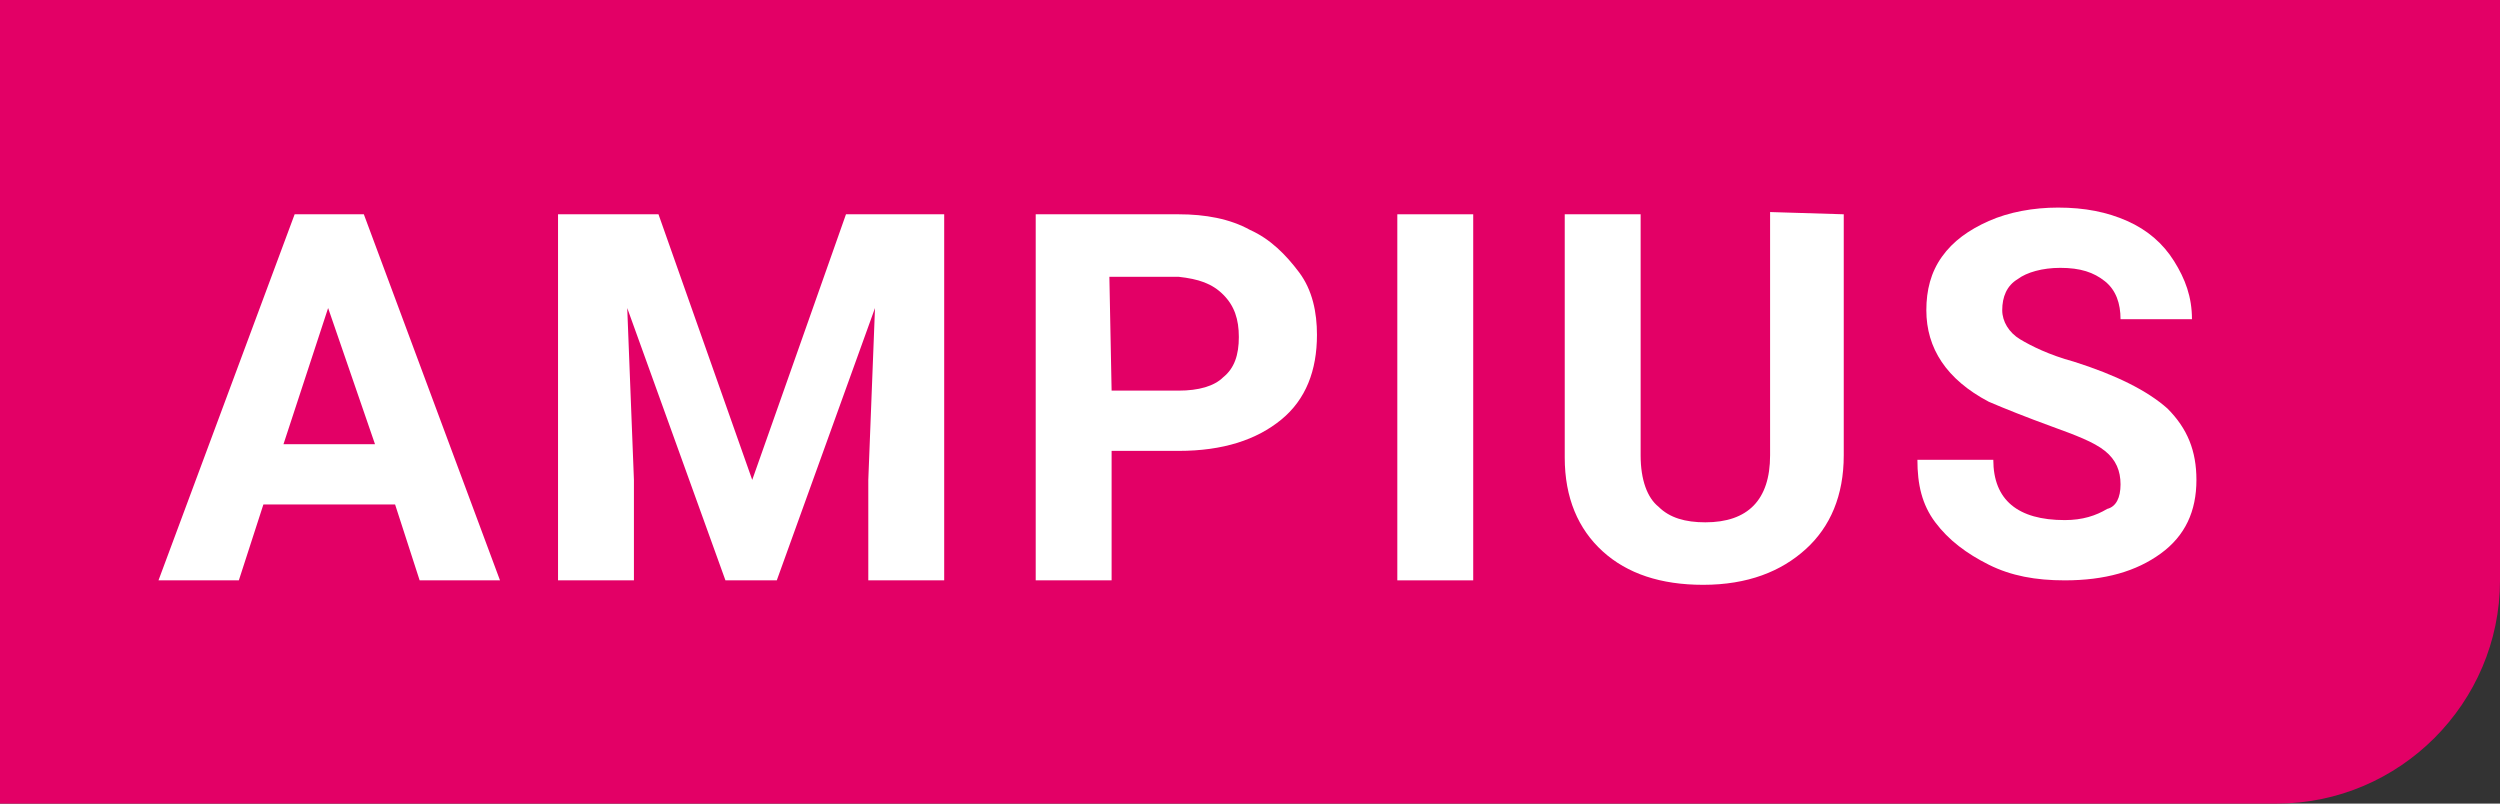
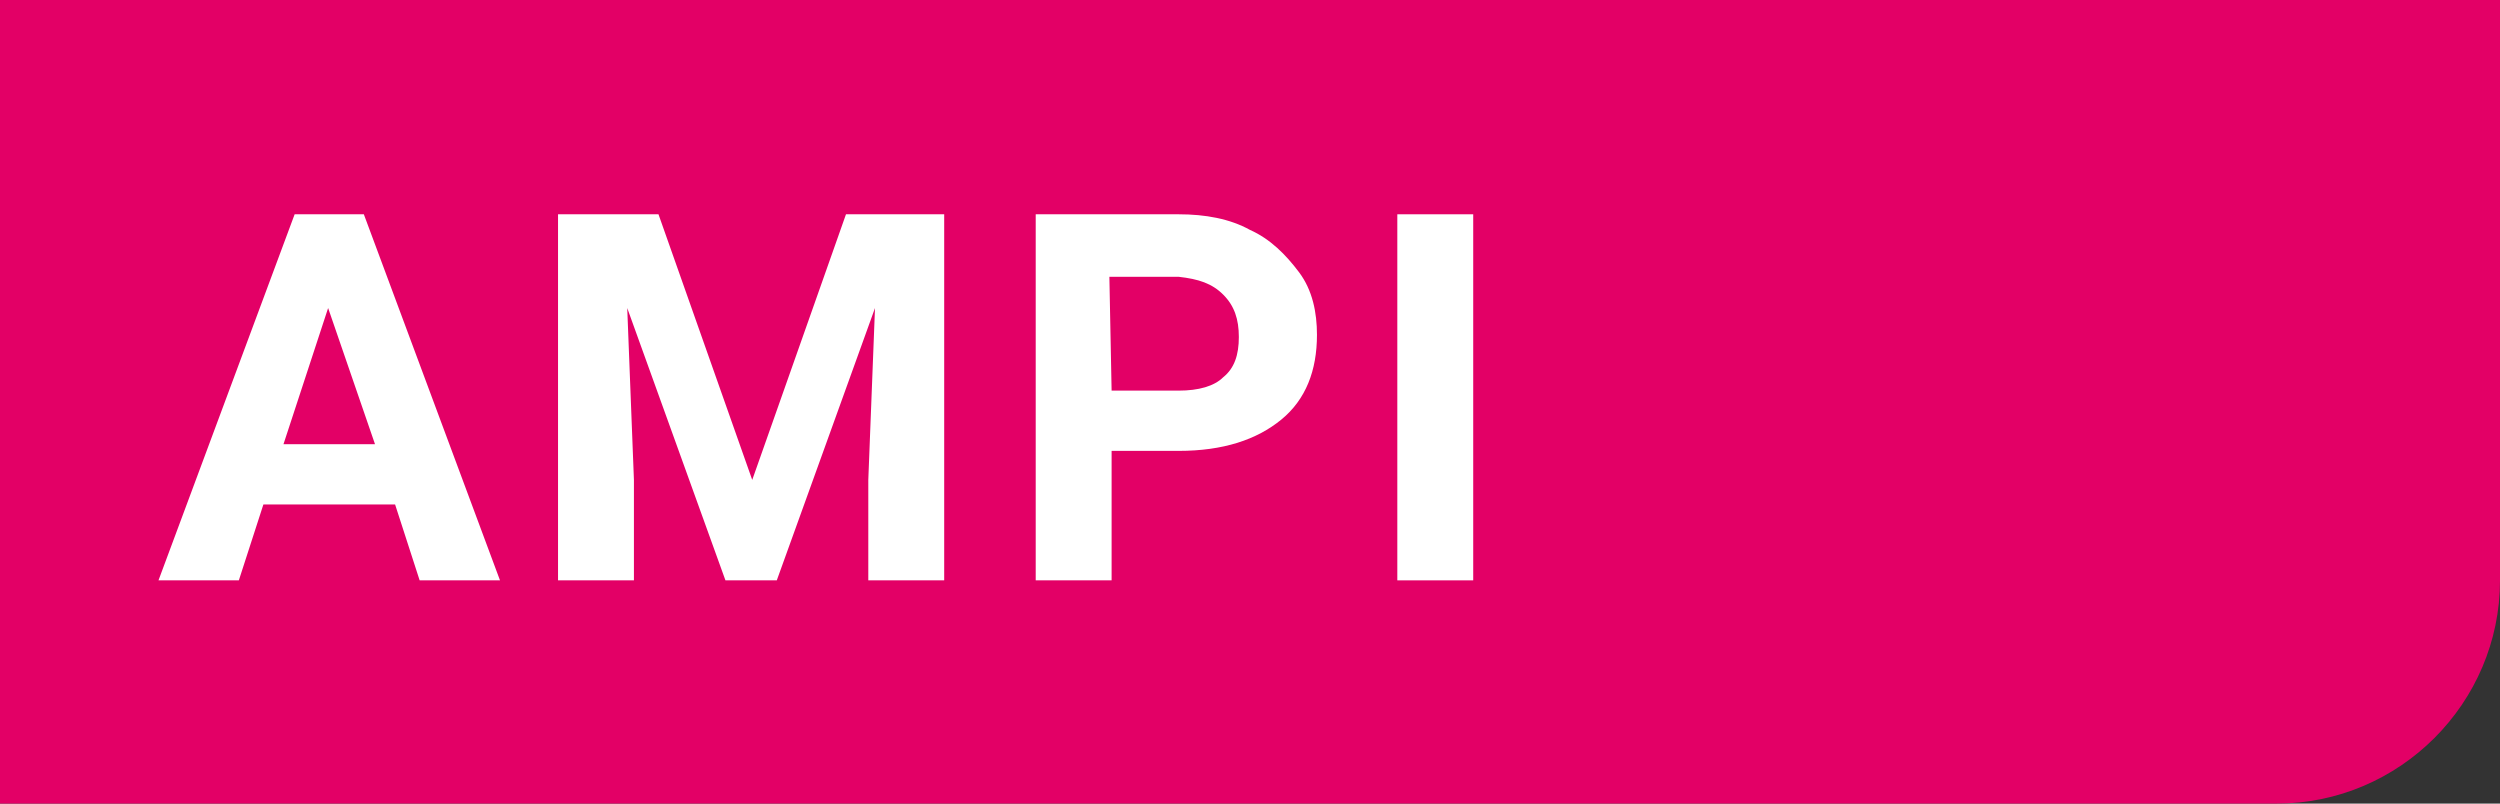
<svg xmlns="http://www.w3.org/2000/svg" version="1.1" id="Ebene_1" x="0px" y="0px" viewBox="0 0 112 36" style="enable-background:new 0 0 112 36;" xml:space="preserve">
  <rect x="0" y="0" width="112" height="36" fill="#333333" stroke="none" />
  <style type="text/css">
	.st0{fill:#E30066;}
	.st1{enable-background:new    ;}
	.st2{fill:#FFFFFF;}
</style>
  <g id="Gruppe_371" transform="translate(-23 -105)">
    <g id="Gruppe_1">
      <g id="Rechteck_191">
        <path class="st0" d="M23,105h112l0,0v26c0,5.5-4.5,10-10,10H23l0,0V105L23,105z" />
      </g>
      <g class="st1">
        <path class="st2" d="M40.7,127.6h-5.9l-1.1,3.4h-3.6l6.1-16.4h3.1l6.1,16.4h-3.6L40.7,127.6z M35.7,124.9h4.1l-2.1-6.1     L35.7,124.9z" />
        <path class="st2" d="M52.5,114.6l4.2,11.9l4.2-11.9h4.4V131h-3.4v-4.5l0.3-7.7L57.8,131h-2.3l-4.4-12.2l0.3,7.7v4.5H48v-16.4     H52.5z" />
        <path class="st2" d="M72.8,125.2v5.8h-3.4v-16.4h6.4c1.2,0,2.3,0.2,3.2,0.7c0.9,0.4,1.6,1.1,2.2,1.9S82,119,82,120     c0,1.6-0.5,2.9-1.6,3.8s-2.6,1.4-4.6,1.4C75.8,125.2,72.8,125.2,72.8,125.2z M72.8,122.5h3c0.9,0,1.6-0.2,2-0.6     c0.5-0.4,0.7-1,0.7-1.8s-0.2-1.4-0.7-1.9s-1.1-0.7-2-0.8h-3.1L72.8,122.5L72.8,122.5z" />
        <path class="st2" d="M89,131h-3.4v-16.4H89V131z" />
-         <path class="st2" d="M105.6,114.6v10.8c0,1.8-0.6,3.2-1.7,4.2s-2.6,1.6-4.6,1.6c-1.9,0-3.4-0.5-4.5-1.5s-1.7-2.4-1.7-4.2v-10.9     h3.4v10.8c0,1.1,0.3,1.9,0.8,2.3c0.5,0.5,1.2,0.7,2.1,0.7c1.9,0,2.9-1,2.9-3v-10.9L105.6,114.6L105.6,114.6z" />
-         <path class="st2" d="M118,126.7c0-0.6-0.2-1.1-0.7-1.5s-1.3-0.7-2.4-1.1s-2.1-0.8-2.8-1.1c-1.9-1-2.8-2.4-2.8-4.1     c0-0.9,0.2-1.7,0.7-2.4c0.5-0.7,1.2-1.2,2.1-1.6s2-0.6,3.1-0.6c1.2,0,2.2,0.2,3.1,0.6s1.6,1,2.1,1.8s0.8,1.6,0.8,2.6H118     c0-0.7-0.2-1.3-0.7-1.7c-0.5-0.4-1.1-0.6-2-0.6c-0.8,0-1.5,0.2-1.9,0.5c-0.5,0.3-0.7,0.8-0.7,1.4c0,0.5,0.3,1,0.8,1.3     s1.3,0.7,2.4,1c1.9,0.6,3.3,1.3,4.2,2.1c0.9,0.9,1.3,1.9,1.3,3.2c0,1.4-0.5,2.5-1.6,3.3s-2.5,1.2-4.3,1.2c-1.3,0-2.4-0.2-3.4-0.7     s-1.8-1.1-2.4-1.9s-0.8-1.7-0.8-2.8h3.4c0,1.8,1.1,2.7,3.2,2.7c0.8,0,1.4-0.2,1.9-0.5C117.8,127.7,118,127.3,118,126.7z" />
      </g>
    </g>
  </g>
</svg>